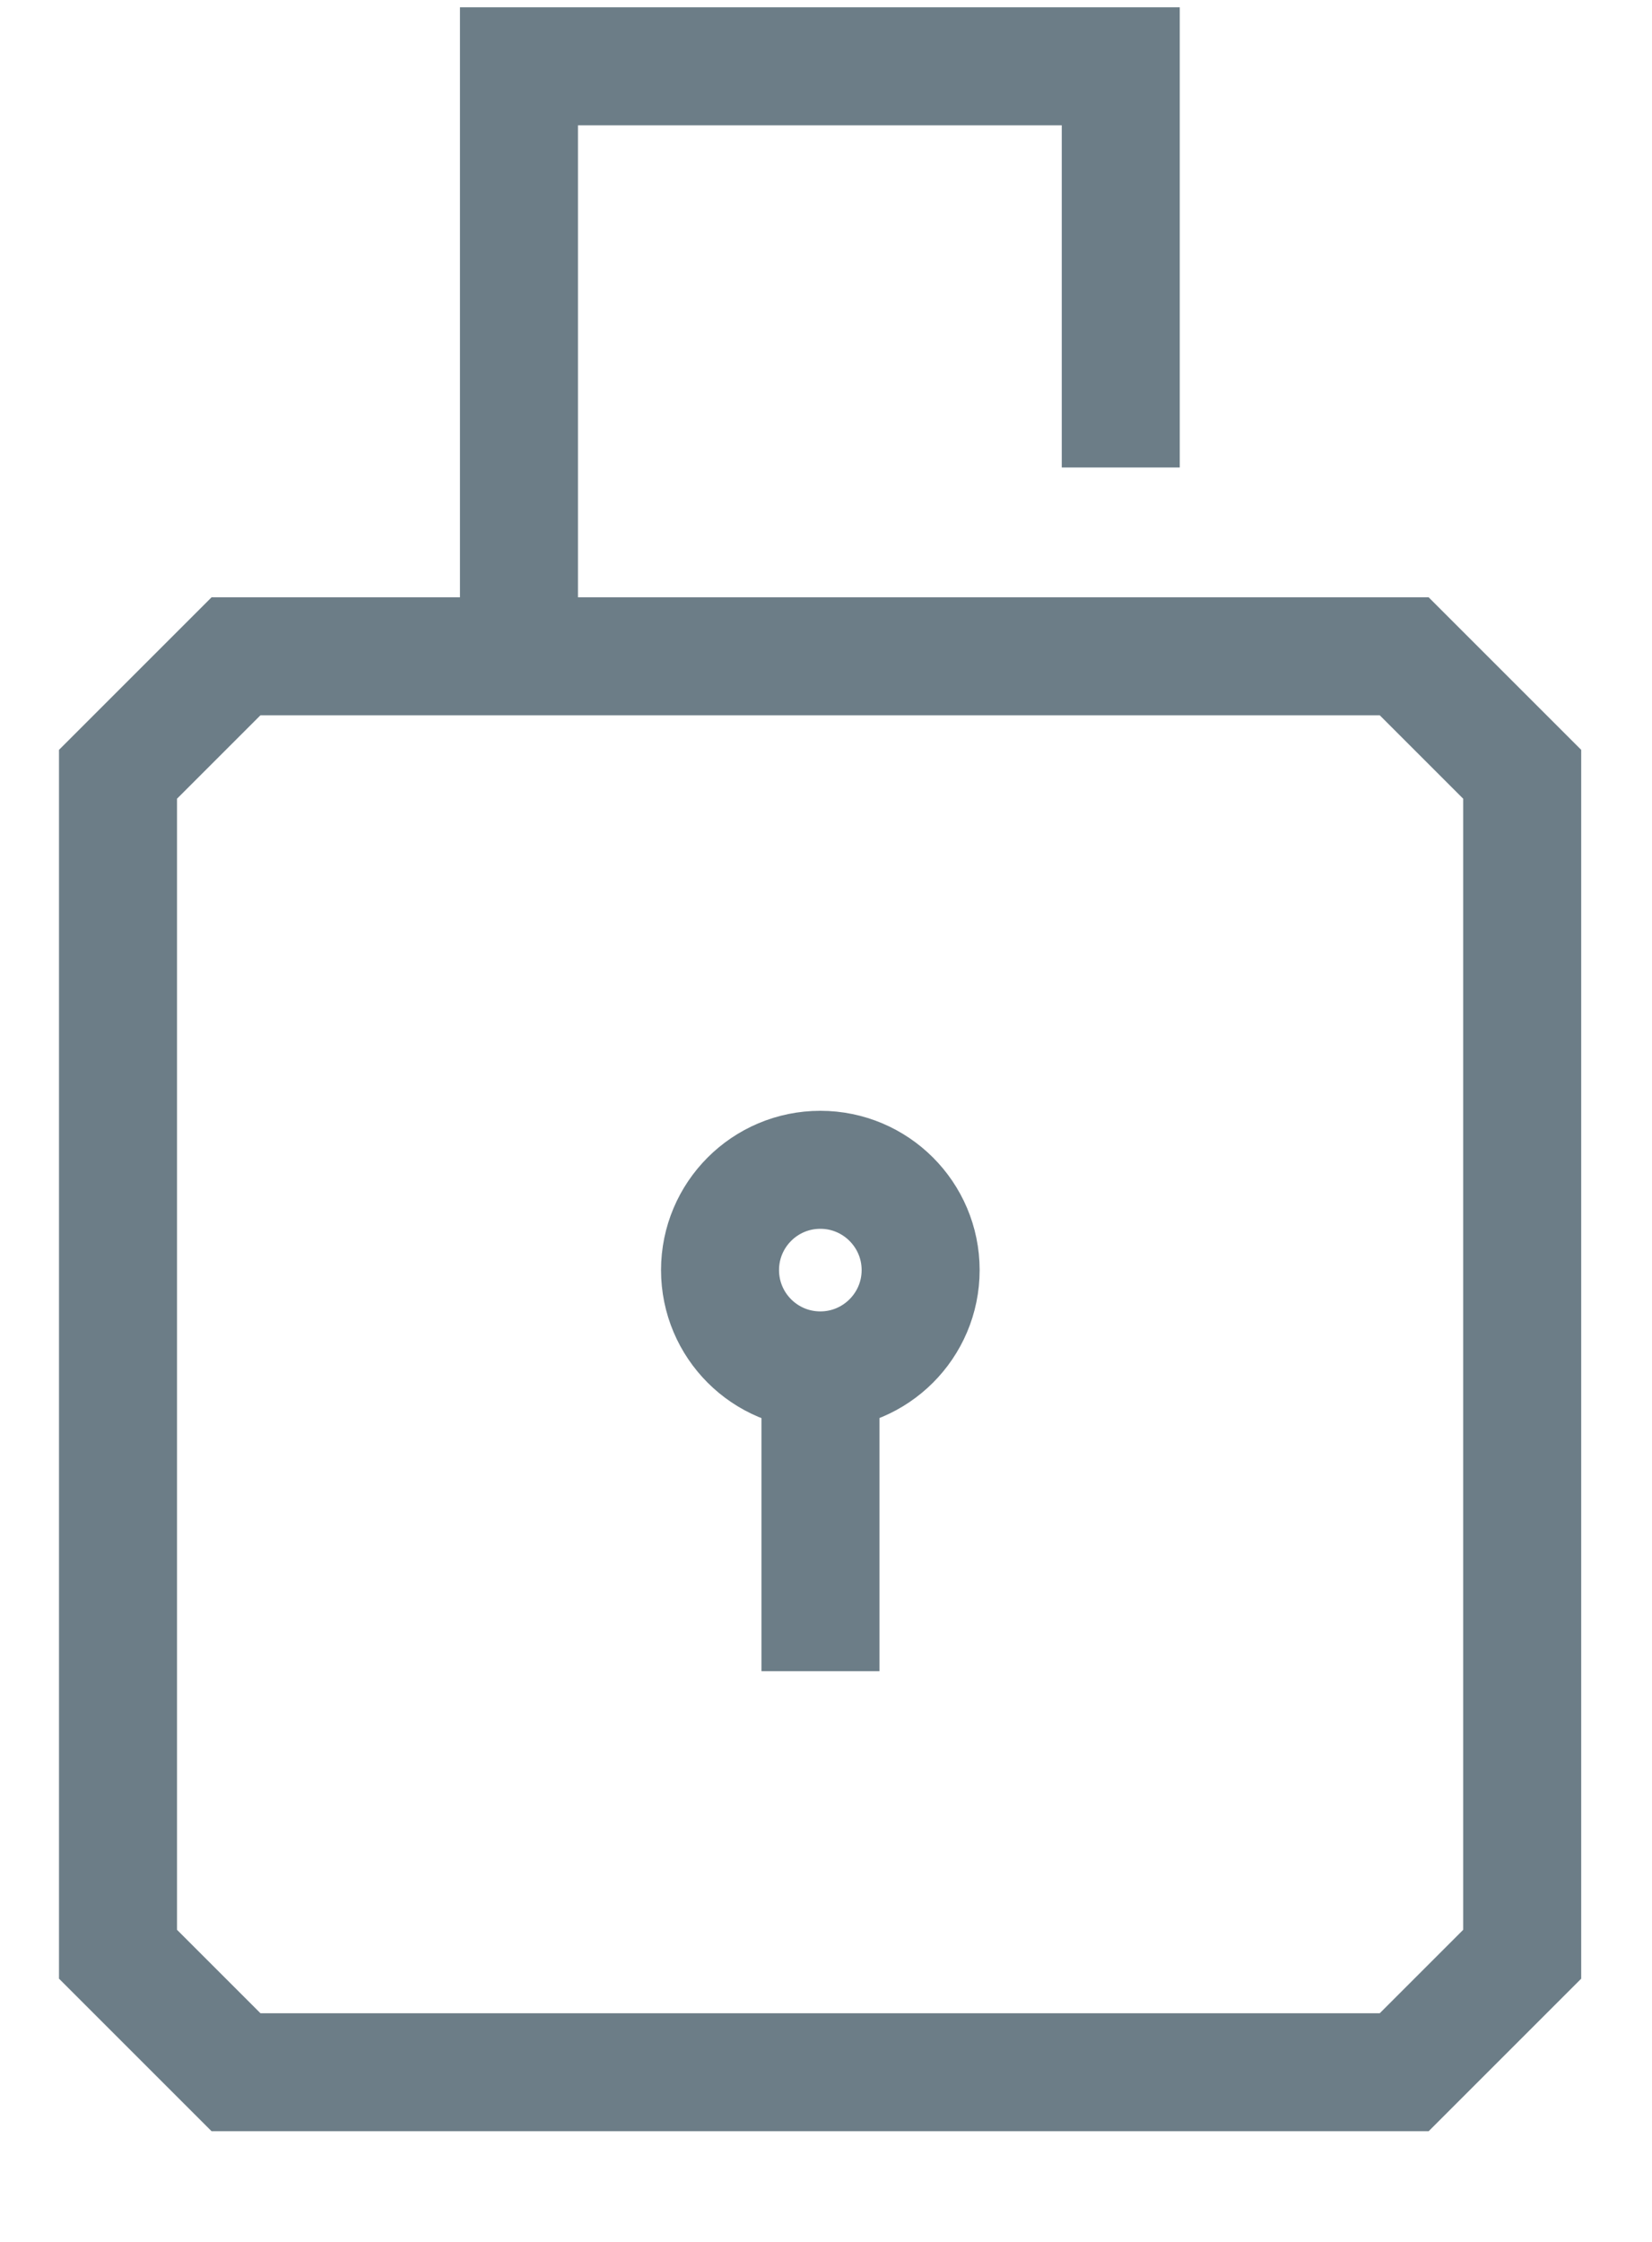
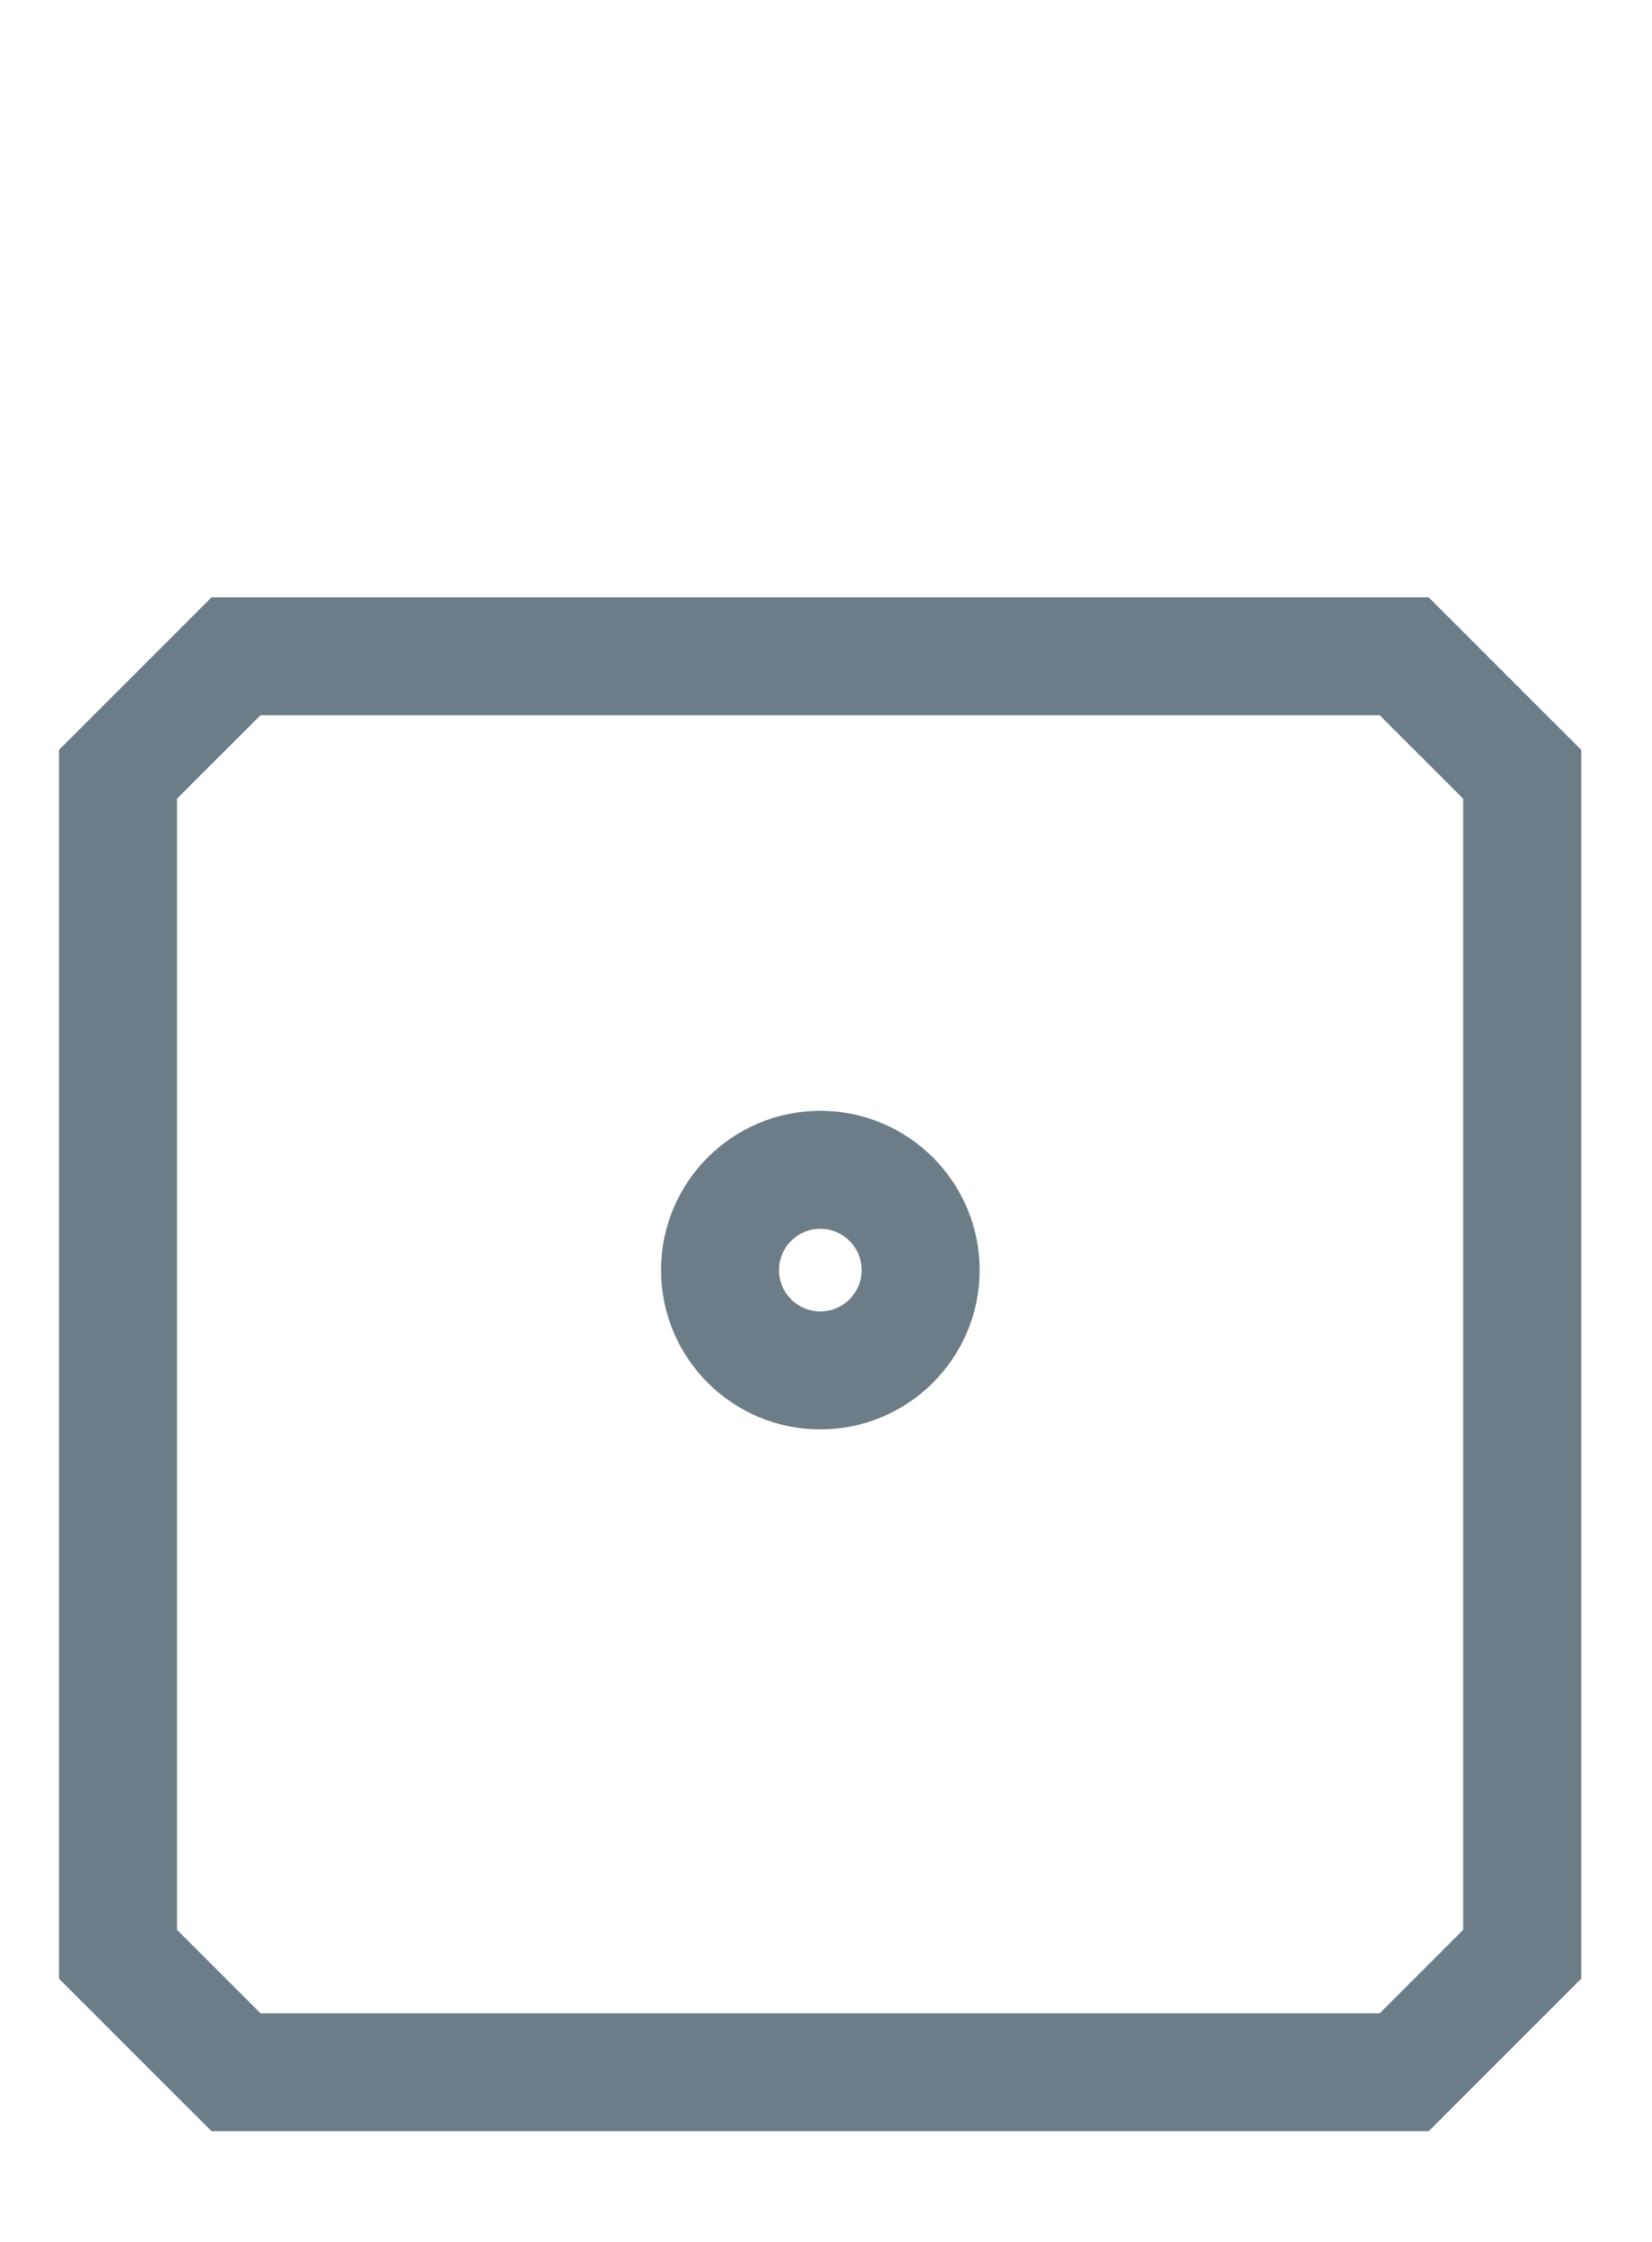
<svg xmlns="http://www.w3.org/2000/svg" width="14" height="19" viewBox="0 0 14 19" fill="none">
  <path d="M11.9 17.562H2L1 16.562V6.562L2 5.562H11.9L12.9 6.562V16.562L11.9 17.562Z" stroke="#6C7D87" stroke-miterlimit="10" />
-   <path d="M4.398 5.562V0.562H9.498V3.962" stroke="#6C7D87" stroke-miterlimit="10" />
  <path d="M6.952 11.614C7.421 11.614 7.802 11.233 7.802 10.764C7.802 10.295 7.421 9.914 6.952 9.914C6.482 9.914 6.102 10.295 6.102 10.764C6.102 11.233 6.482 11.614 6.952 11.614Z" stroke="#6C7D87" stroke-miterlimit="10" />
-   <path d="M6.953 11.613V14.163" stroke="#6C7D87" stroke-miterlimit="10" />
</svg>